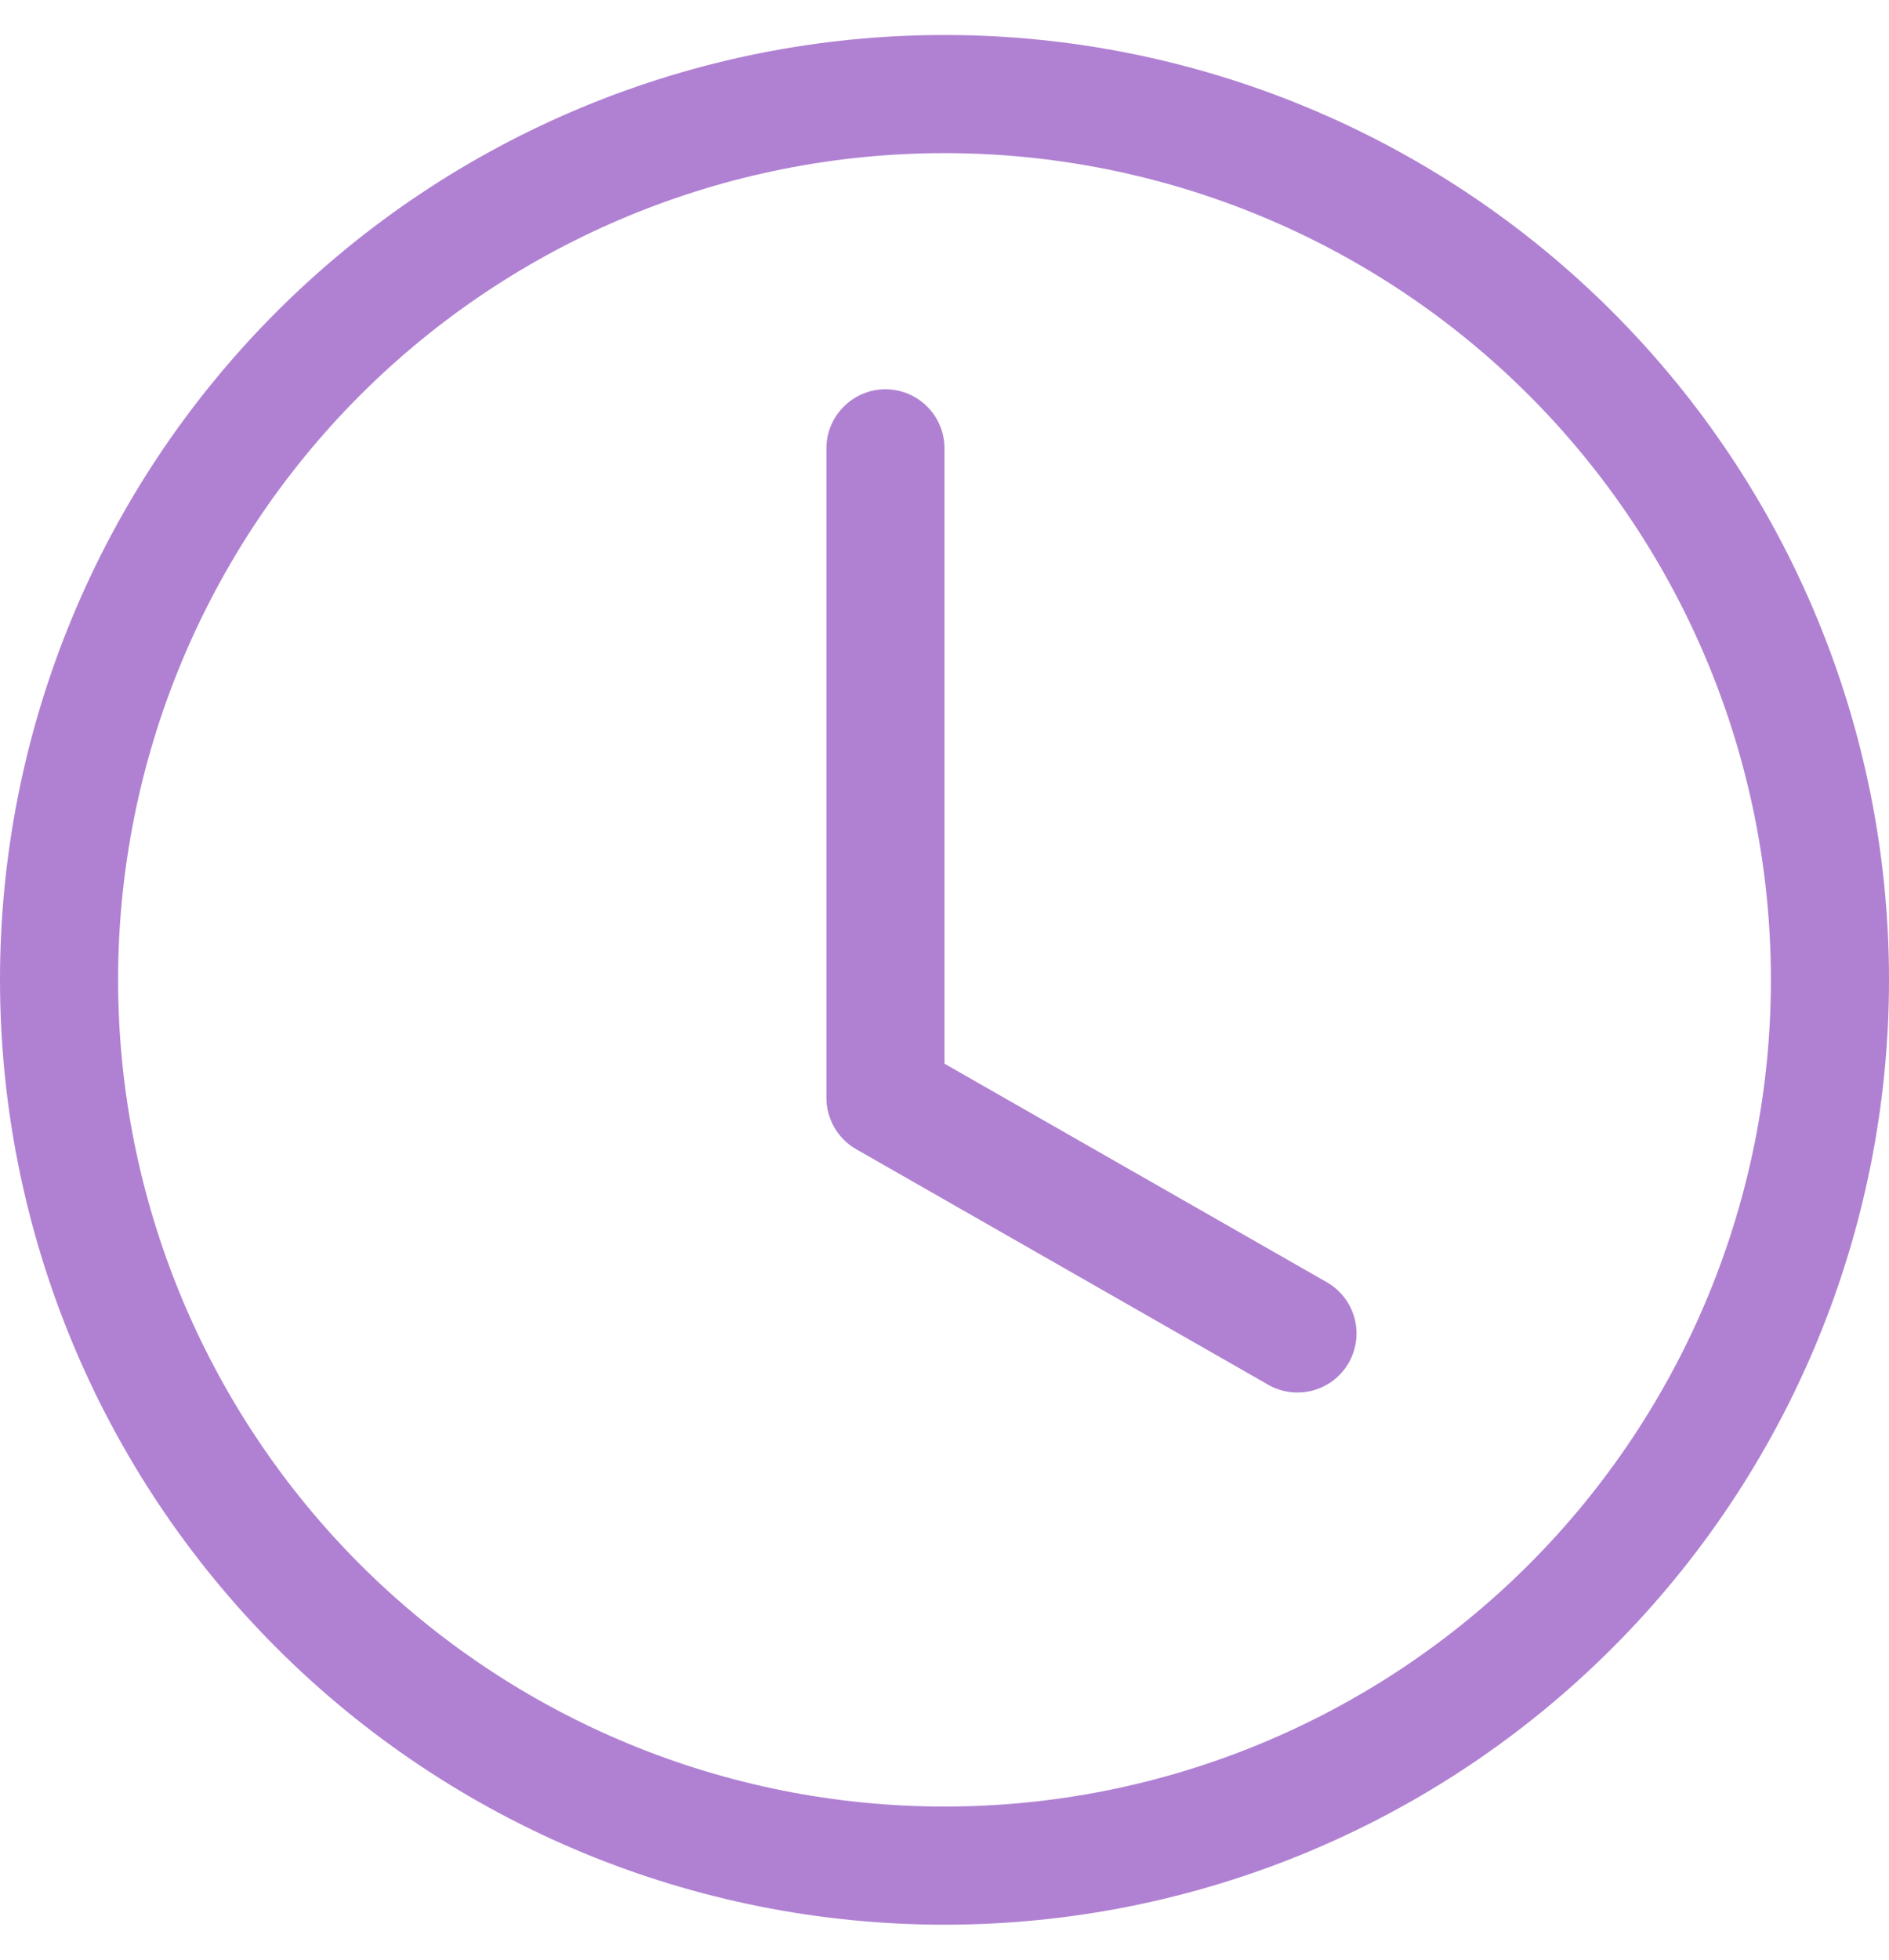
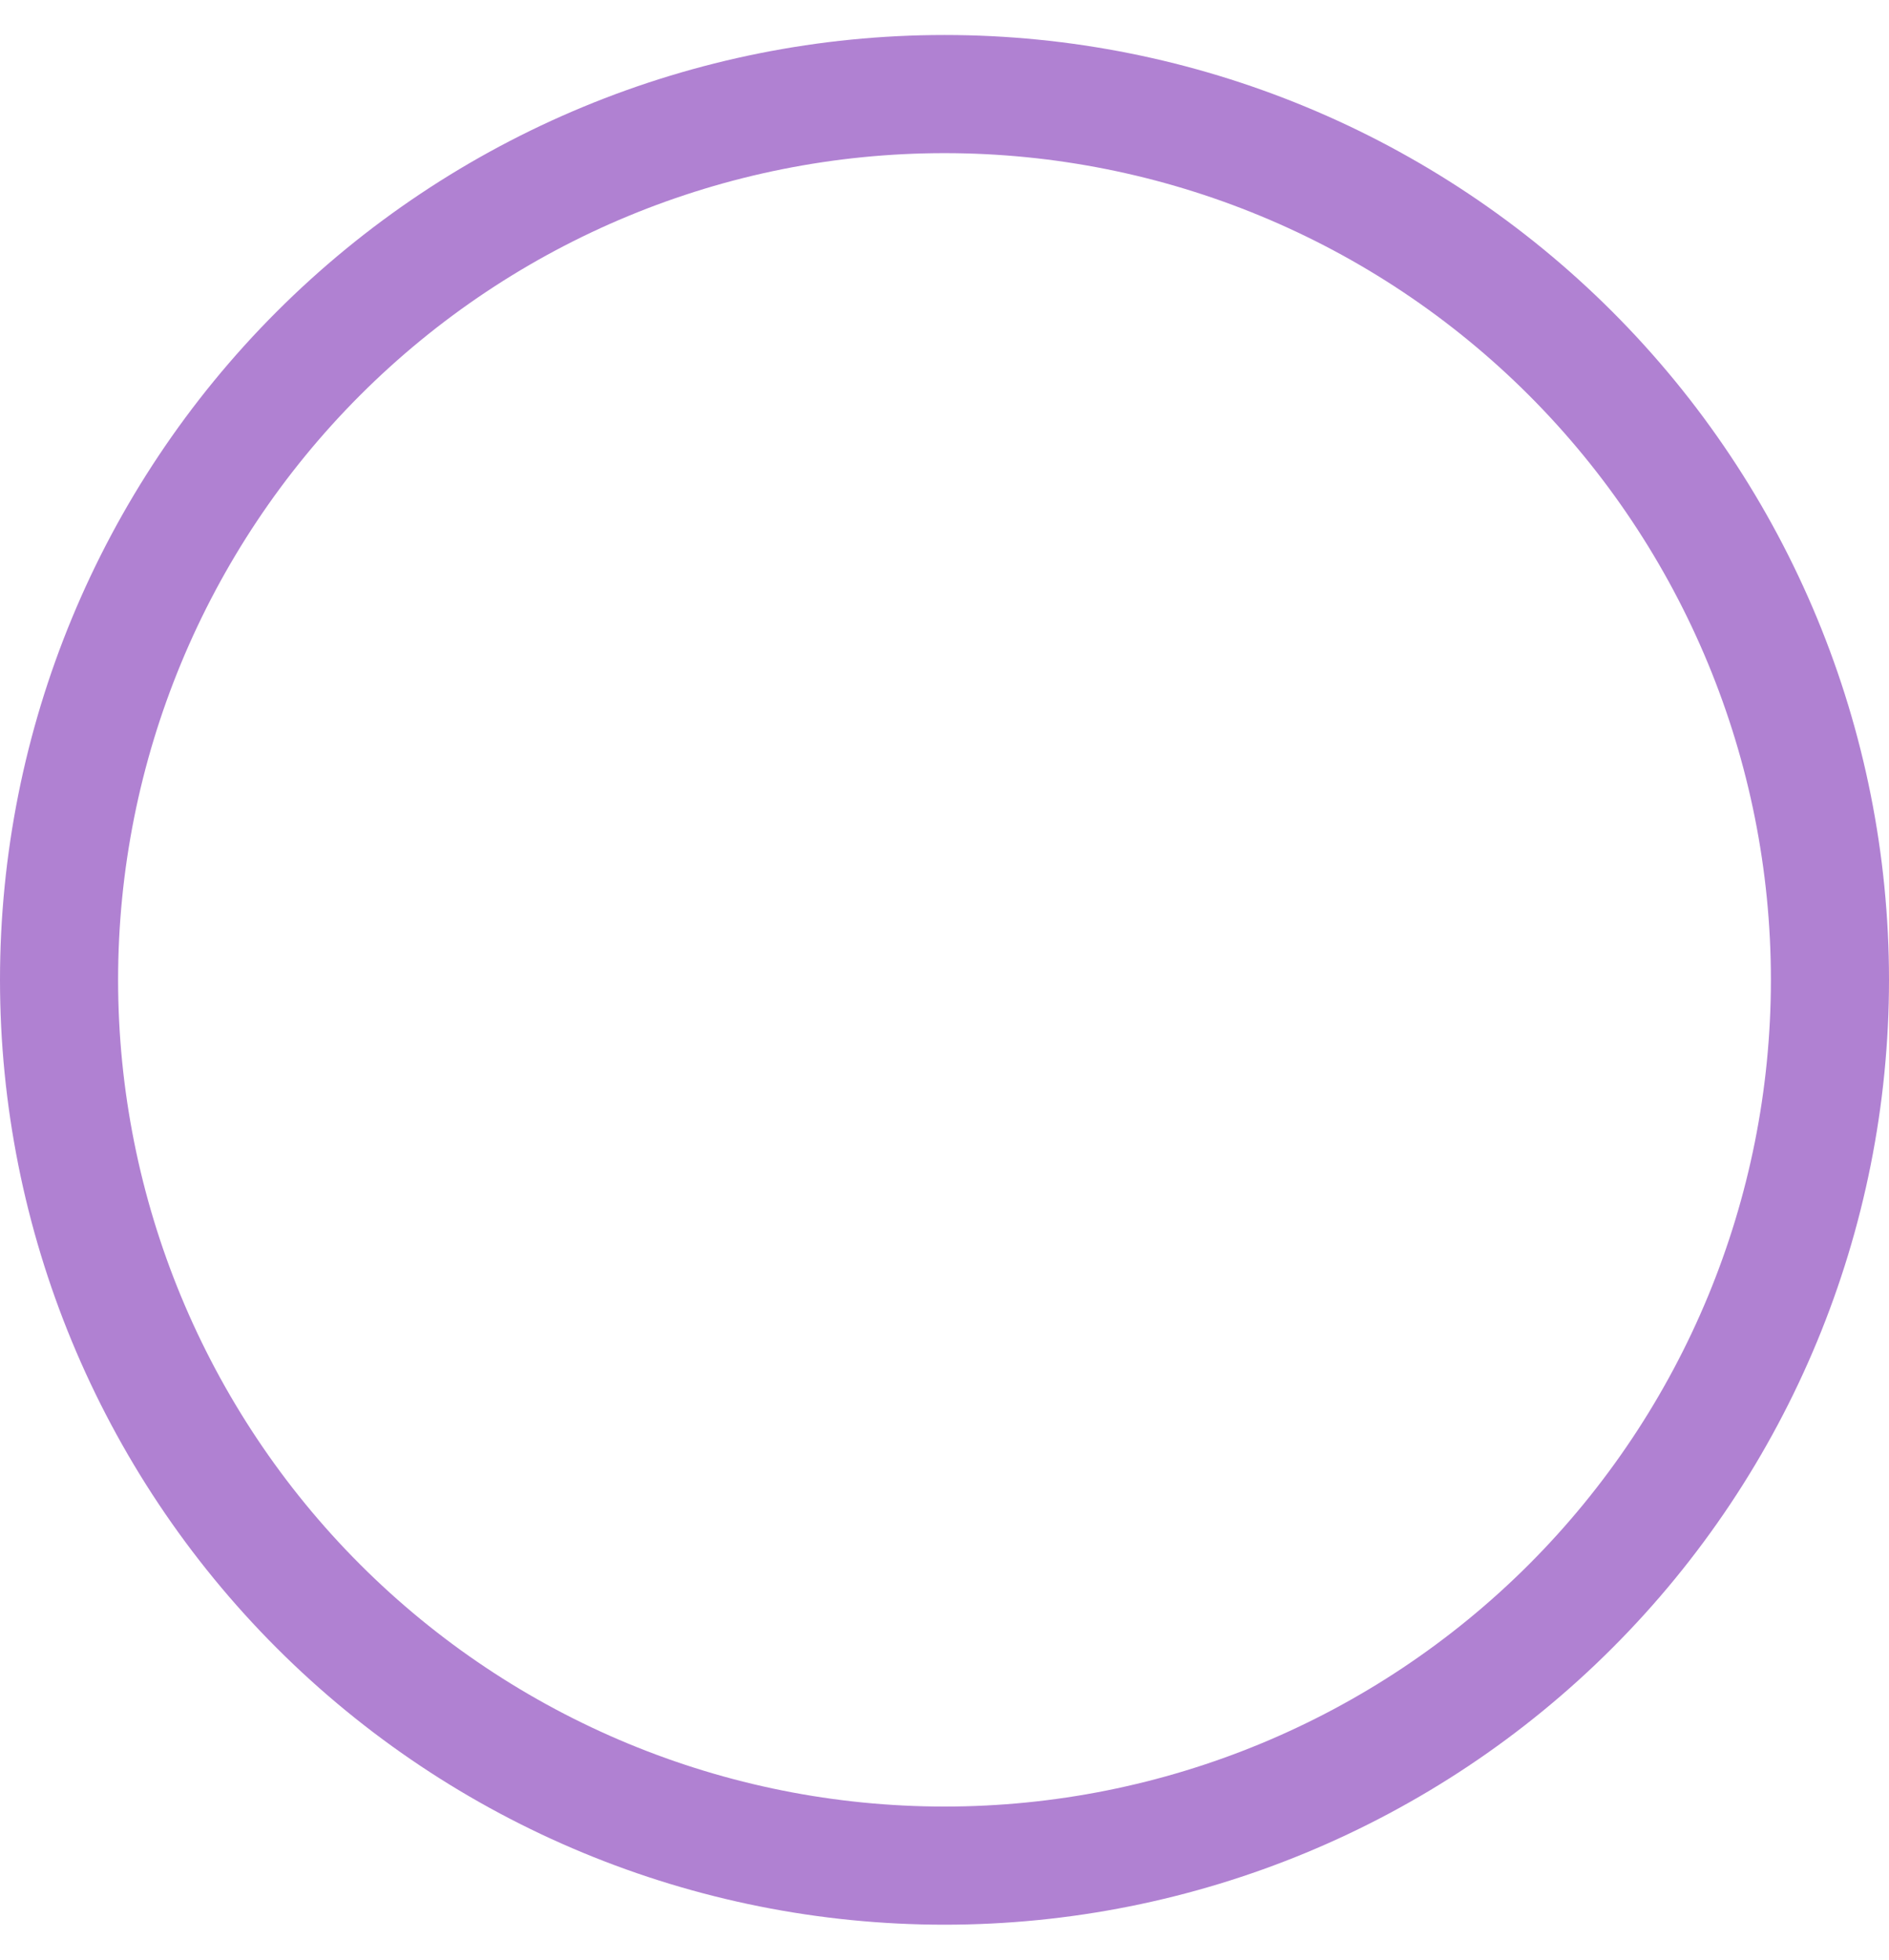
<svg xmlns="http://www.w3.org/2000/svg" width="27" height="28" viewBox="0 0 27 28" fill="none">
  <g clip-path="url(#clip0_119_2456)">
-     <path d="M13.5 6.406C13.5 6.182 13.411 5.968 13.253 5.81C13.095 5.651 12.88 5.562 12.656 5.562C12.432 5.562 12.218 5.651 12.06 5.81C11.901 5.968 11.812 6.182 11.812 6.406V15.688C11.812 15.836 11.852 15.982 11.927 16.111C12.001 16.239 12.109 16.346 12.238 16.42L18.144 19.795C18.338 19.9 18.565 19.924 18.777 19.864C18.989 19.803 19.168 19.663 19.278 19.471C19.387 19.28 19.417 19.053 19.362 18.84C19.306 18.627 19.17 18.444 18.981 18.33L13.5 15.198V6.406Z" fill="#B081D2" />
    <path d="M13.5 27.5C17.08 27.5 20.514 26.078 23.046 23.546C25.578 21.014 27 17.58 27 14C27 10.42 25.578 6.986 23.046 4.454C20.514 1.922 17.08 0.5 13.5 0.5C9.92 0.5 6.486 1.922 3.954 4.454C1.422 6.986 0 10.42 0 14C0 17.58 1.422 21.014 3.954 23.546C6.486 26.078 9.92 27.5 13.5 27.5ZM25.312 14C25.312 17.133 24.068 20.137 21.853 22.353C19.637 24.568 16.633 25.812 13.5 25.812C10.367 25.812 7.363 24.568 5.147 22.353C2.932 20.137 1.688 17.133 1.688 14C1.688 10.867 2.932 7.863 5.147 5.647C7.363 3.432 10.367 2.188 13.5 2.188C16.633 2.188 19.637 3.432 21.853 5.647C24.068 7.863 25.312 10.867 25.312 14Z" fill="#B081D2" />
  </g>
  <defs>
    <clipPath id="clip0_119_2456">
      <rect width="27" height="27" fill="white" transform="translate(0 0.5)" />
    </clipPath>
  </defs>
</svg>